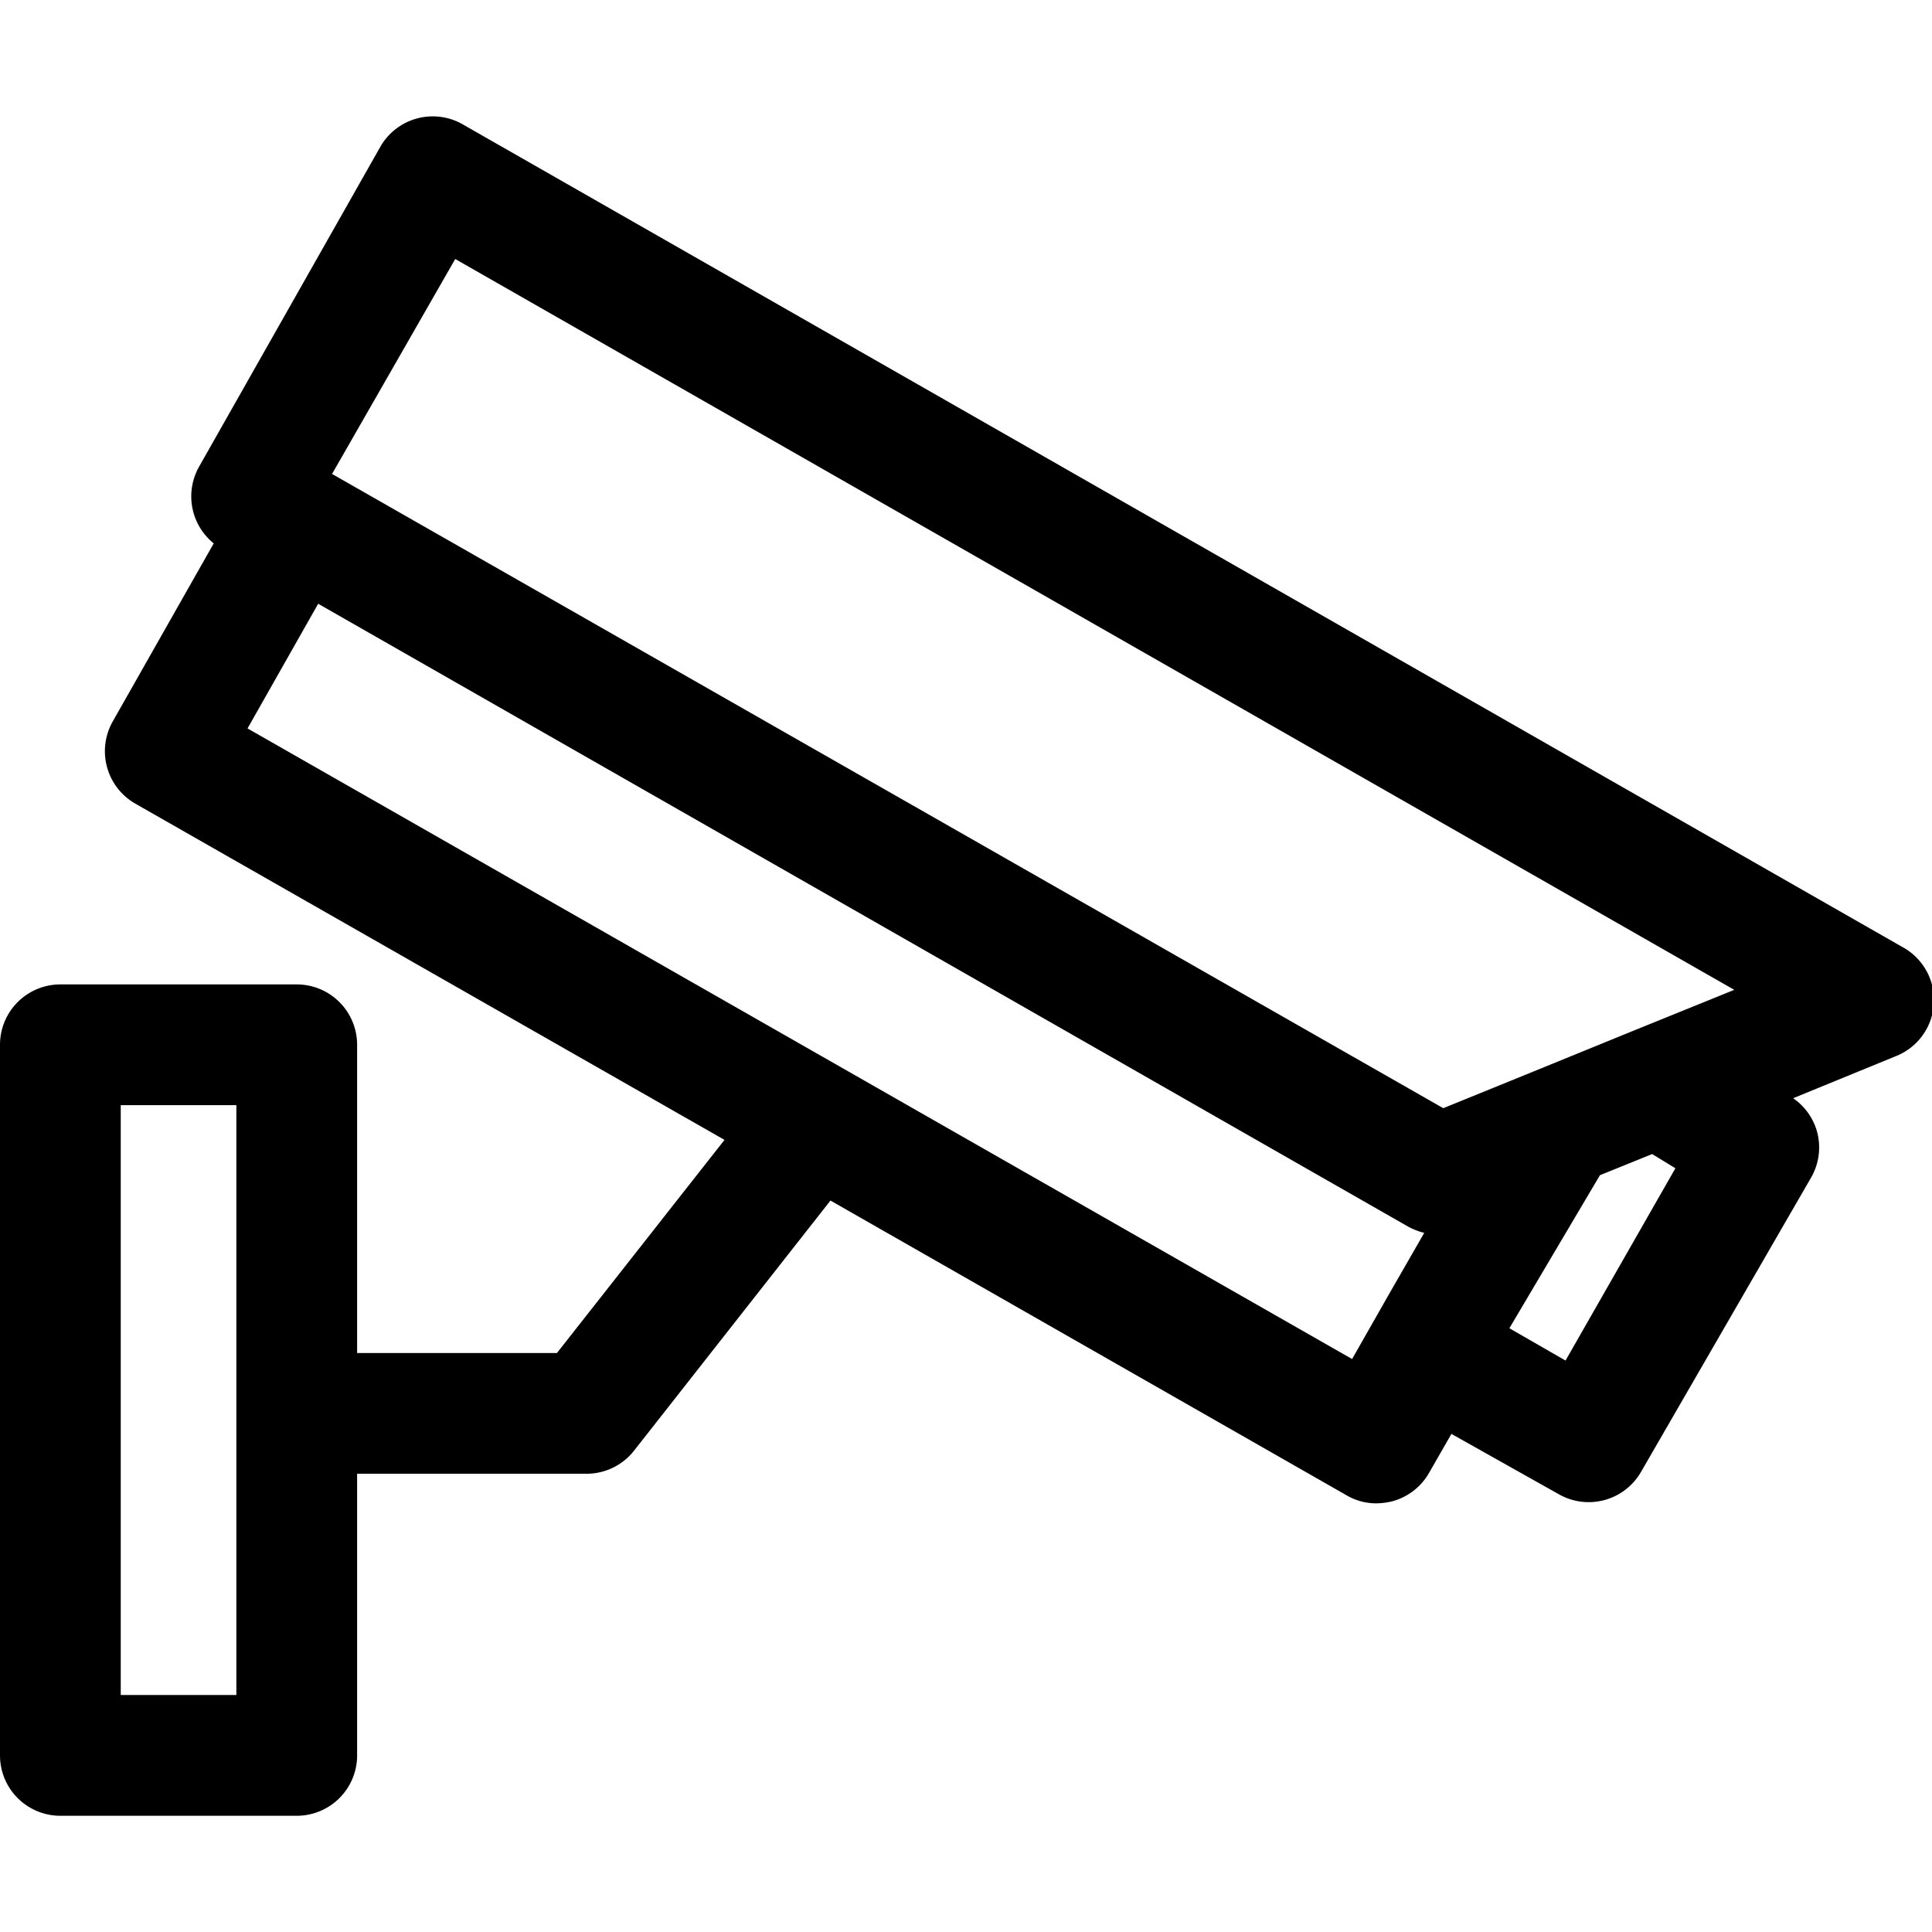
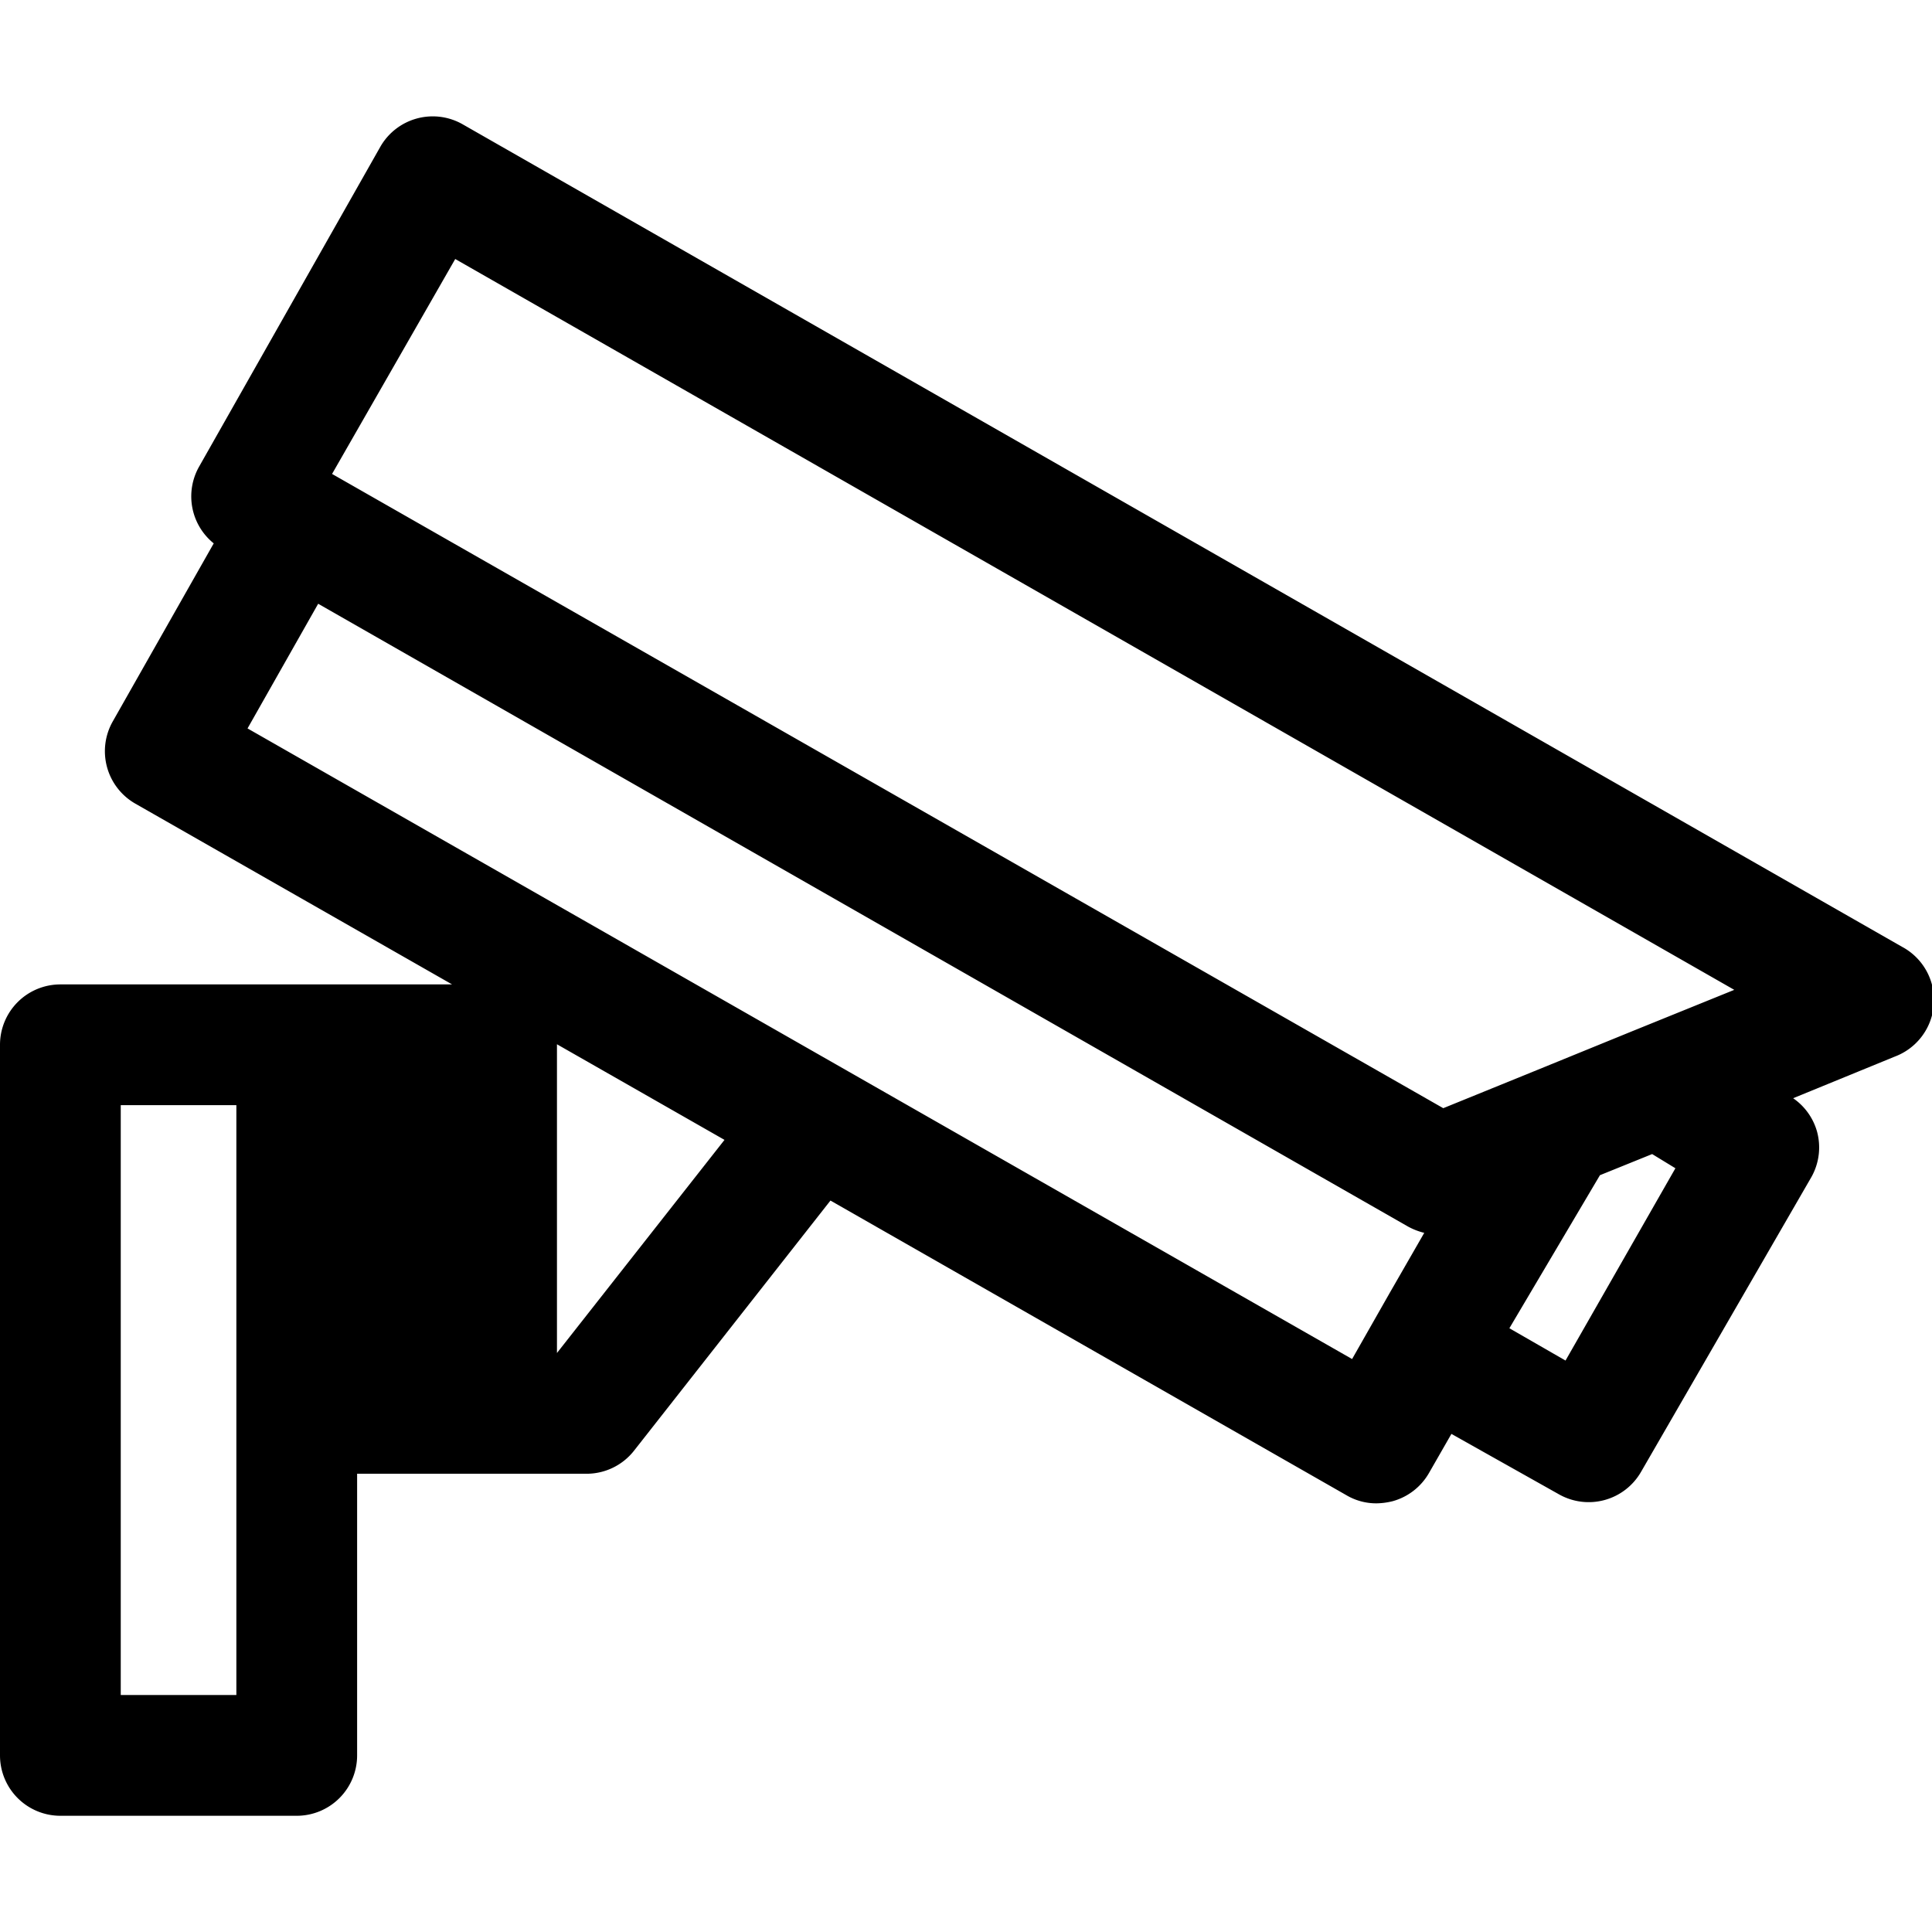
<svg xmlns="http://www.w3.org/2000/svg" viewBox="0 0 64 64" width="512" height="512">
-   <path d="M63,31.36,15.33,4.12a2,2,0,0,0-2.73.74l-6,10.59A2,2,0,0,0,7.08,18L3.74,23.89a2,2,0,0,0,.74,2.73L24,37.76l-5.55,7.06H11.83V34.61a2,2,0,0,0-2-2H2a2,2,0,0,0-2,2V58.15a2,2,0,0,0,2,2H9.83a2,2,0,0,0,2-2V48.82h7.59A2,2,0,0,0,21,48.06l6.51-8.29,17.09,9.76a1.94,1.94,0,0,0,1,.27,2.33,2.33,0,0,0,.53-.07,2,2,0,0,0,1.21-.94l.74-1.29,3.56,2a2,2,0,0,0,2.72-.74L60,39a2,2,0,0,0,.19-1.52,2,2,0,0,0-.79-1.1L62.77,35A2,2,0,0,0,63,31.36ZM7.83,56.15H4V36.61H7.83ZM15.08,8.58,57.45,32.79l-3.38,1.37h0l-3.26,1.33h0l-3,1.22L11,15.7ZM8.2,24.13,10.54,20l36.1,20.63a2.24,2.24,0,0,0,.54.21h0l-1.15,2-1.24,2.18ZM55.5,38.7l-3.64,6.37L50,44,53,38.93l1.73-.7Z" />
+   <path d="M63,31.36,15.33,4.12a2,2,0,0,0-2.73.74l-6,10.59A2,2,0,0,0,7.08,18L3.74,23.89a2,2,0,0,0,.74,2.73L24,37.76l-5.55,7.06V34.61a2,2,0,0,0-2-2H2a2,2,0,0,0-2,2V58.15a2,2,0,0,0,2,2H9.83a2,2,0,0,0,2-2V48.82h7.59A2,2,0,0,0,21,48.06l6.51-8.29,17.09,9.76a1.94,1.94,0,0,0,1,.27,2.33,2.33,0,0,0,.53-.07,2,2,0,0,0,1.21-.94l.74-1.29,3.56,2a2,2,0,0,0,2.72-.74L60,39a2,2,0,0,0,.19-1.52,2,2,0,0,0-.79-1.1L62.77,35A2,2,0,0,0,63,31.36ZM7.83,56.15H4V36.61H7.83ZM15.08,8.58,57.45,32.79l-3.38,1.37h0l-3.26,1.33h0l-3,1.22L11,15.7ZM8.2,24.13,10.54,20l36.1,20.63a2.24,2.24,0,0,0,.54.21h0l-1.15,2-1.24,2.18ZM55.5,38.7l-3.64,6.37L50,44,53,38.93l1.73-.7Z" />
</svg>